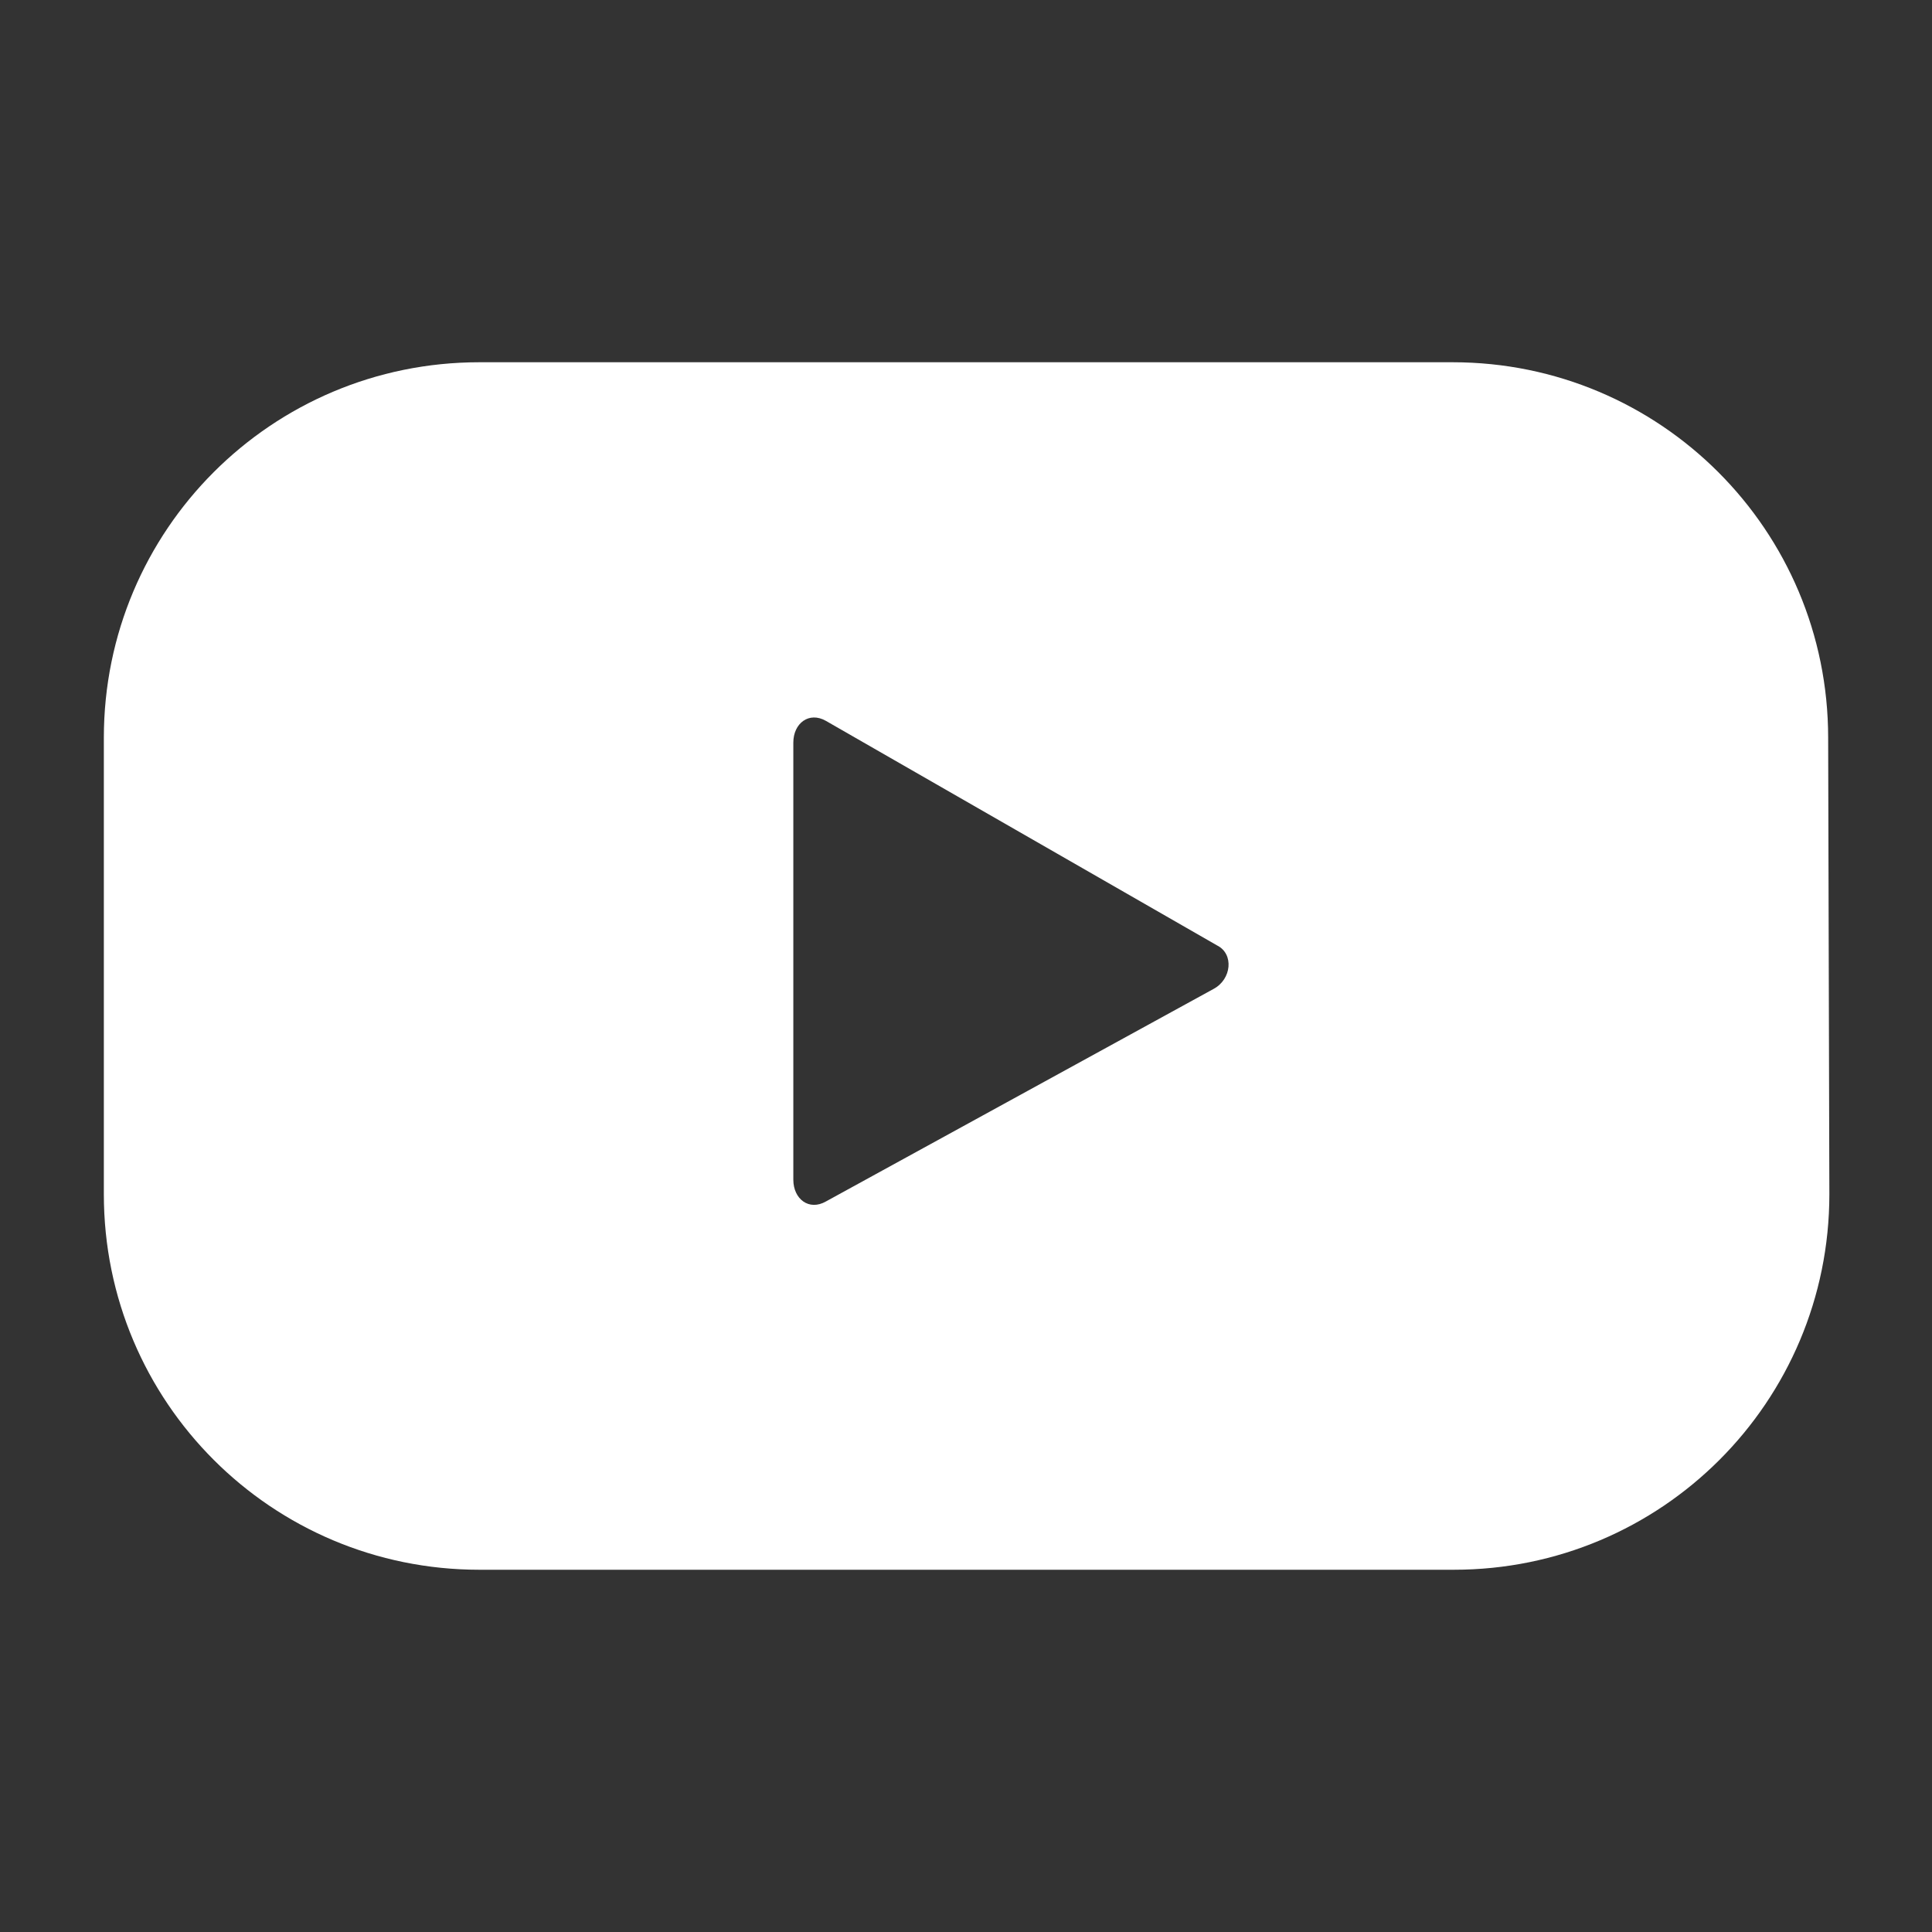
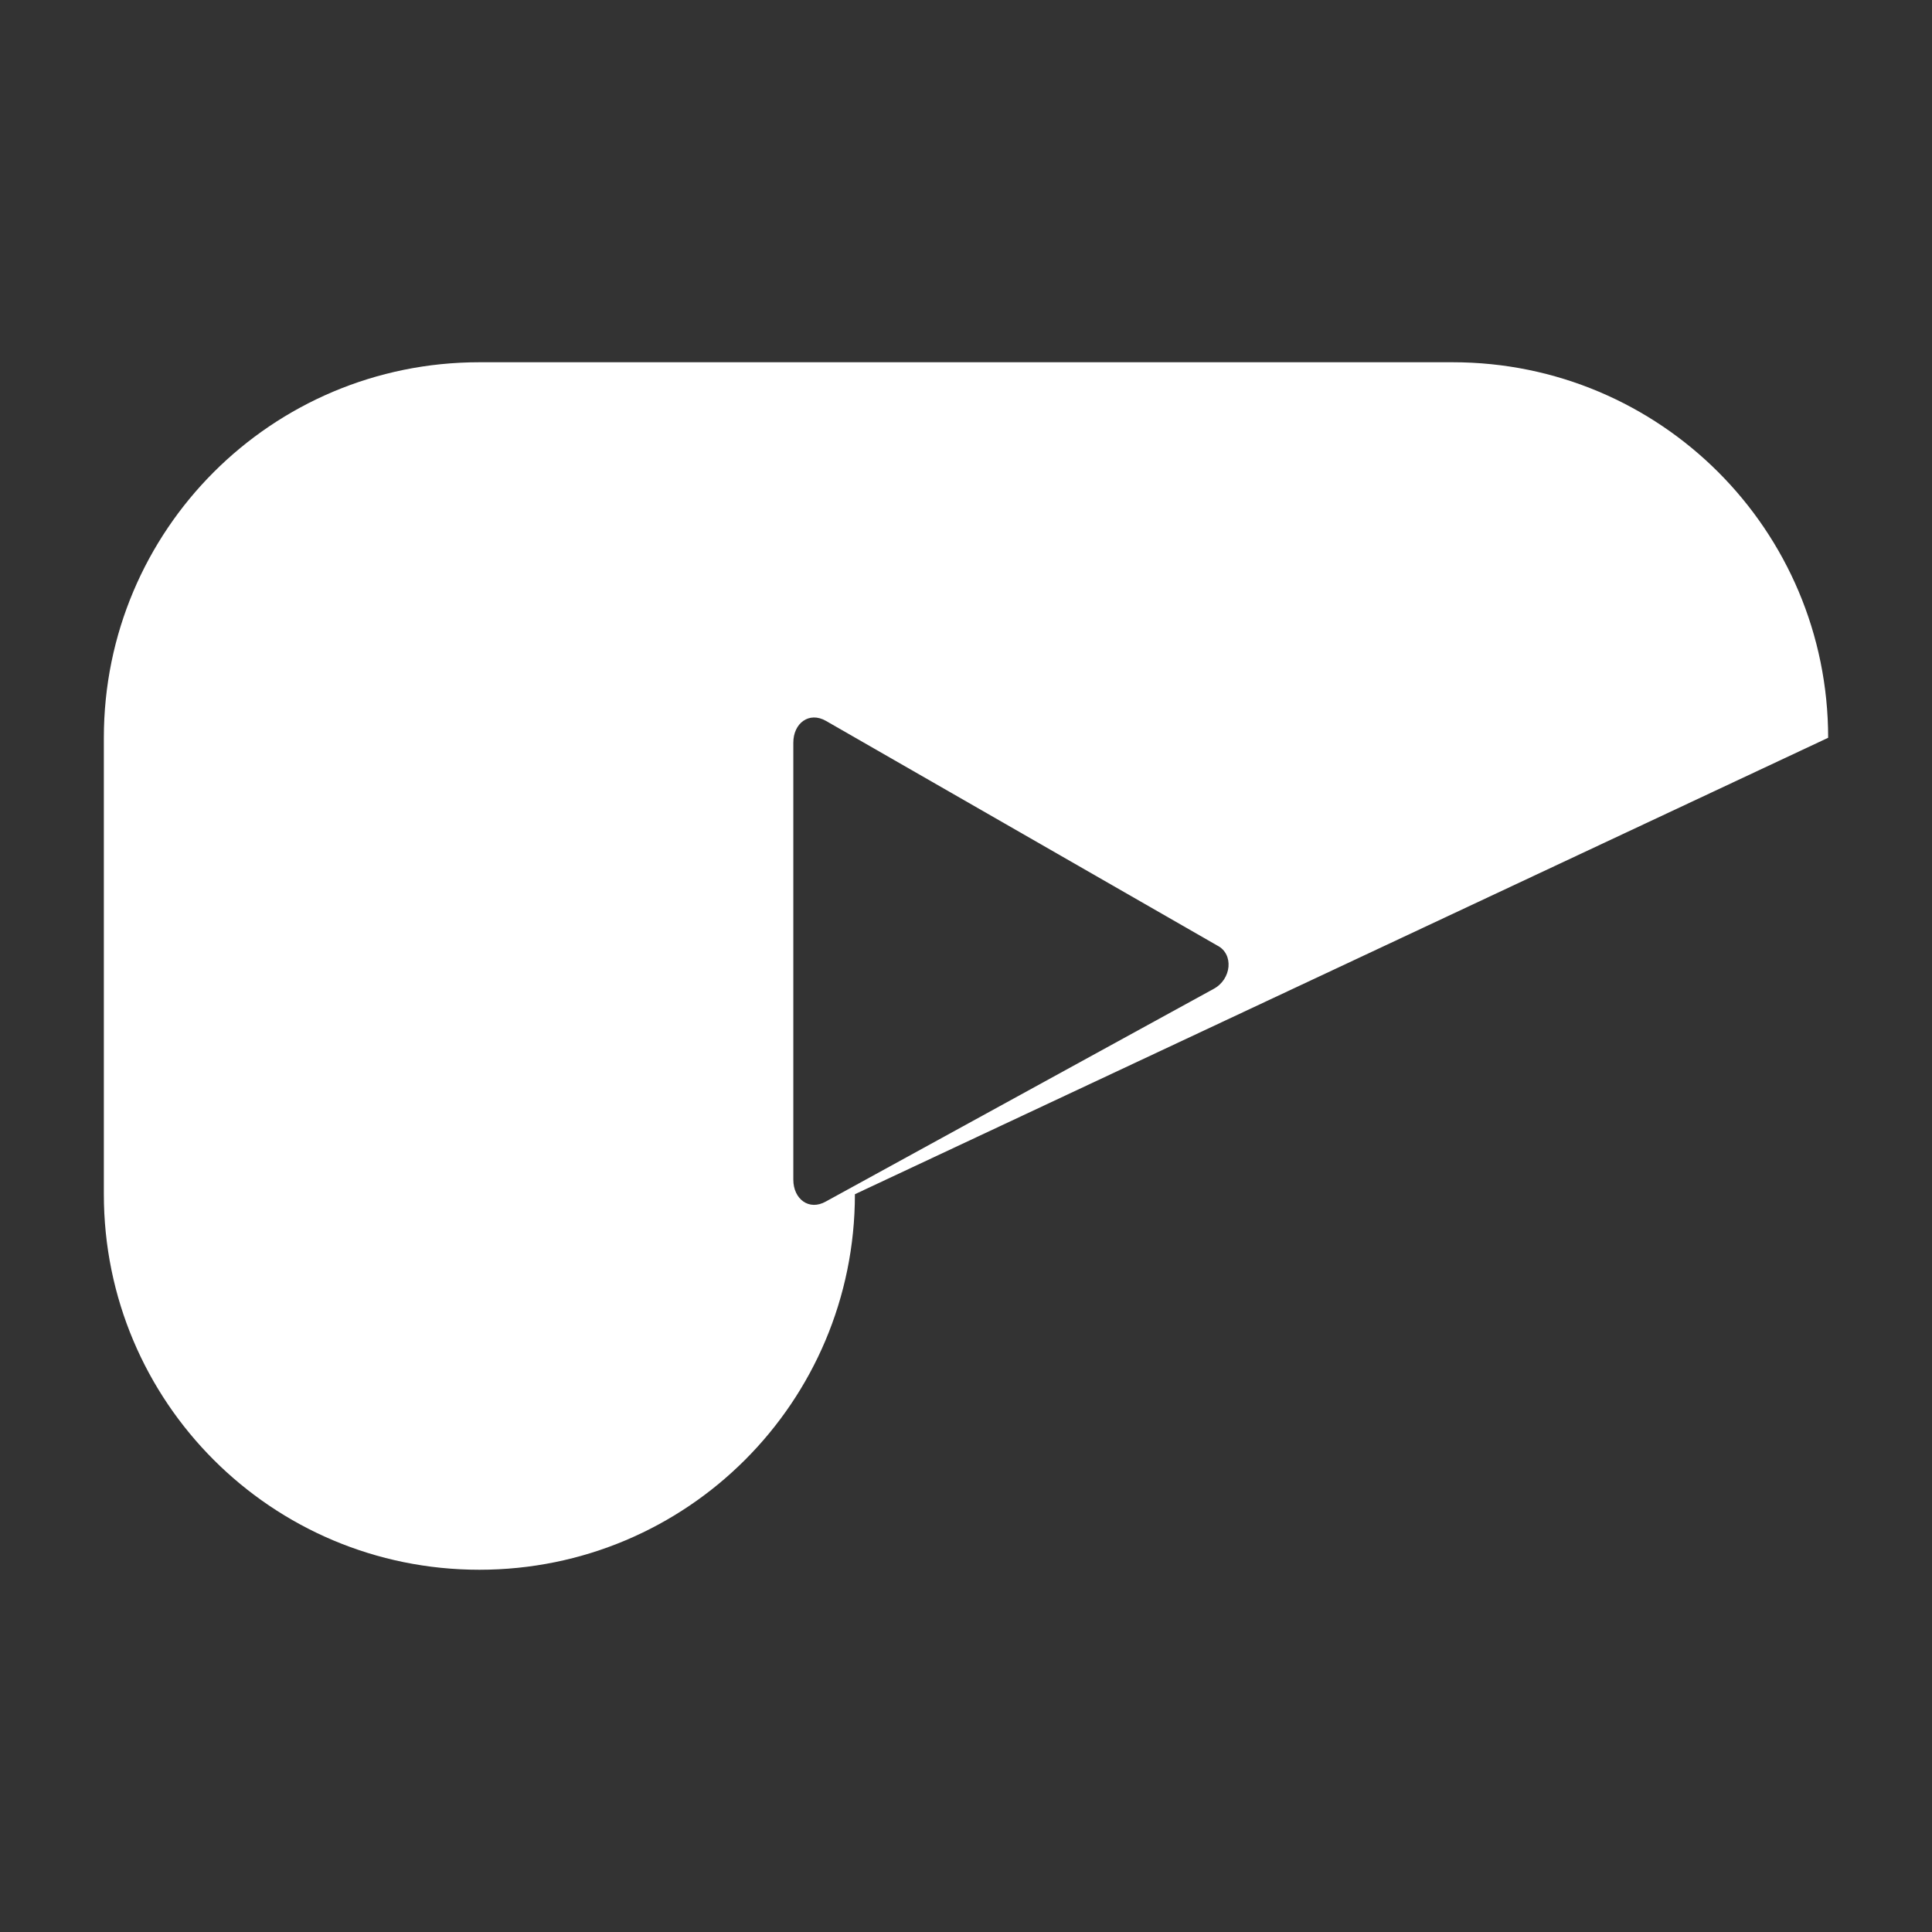
<svg xmlns="http://www.w3.org/2000/svg" version="1.1" id="Layer_1" x="0px" y="0px" viewBox="0 0 16 16" style="enable-background:new 0 0 16 16;" xml:space="preserve">
  <rect x="0" y="0" width="16" height="16" fill="#333333" stroke="none" />
  <style type="text/css">
	.st0{fill:#FFFFFF;}
</style>
  <g>
    <g>
      <g>
-         <path class="st0" d="M15.14,6.11c0-1.72-1.39-3.11-3.11-3.11H3.97C2.25,3,0.86,4.39,0.86,6.11v3.78c0,1.72,1.39,3.11,3.11,3.11     h8.07c1.72,0,3.11-1.39,3.11-3.11L15.14,6.11L15.14,6.11z M10.05,8.19L6.84,9.95C6.7,10.03,6.57,9.93,6.57,9.77V6.15     c0-0.16,0.13-0.26,0.27-0.18l3.24,1.86C10.22,7.9,10.2,8.11,10.05,8.19z" />
+         <path class="st0" d="M15.14,6.11c0-1.72-1.39-3.11-3.11-3.11H3.97C2.25,3,0.86,4.39,0.86,6.11v3.78c0,1.72,1.39,3.11,3.11,3.11     c1.72,0,3.11-1.39,3.11-3.11L15.14,6.11L15.14,6.11z M10.05,8.19L6.84,9.95C6.7,10.03,6.57,9.93,6.57,9.77V6.15     c0-0.16,0.13-0.26,0.27-0.18l3.24,1.86C10.22,7.9,10.2,8.11,10.05,8.19z" />
      </g>
    </g>
  </g>
</svg>